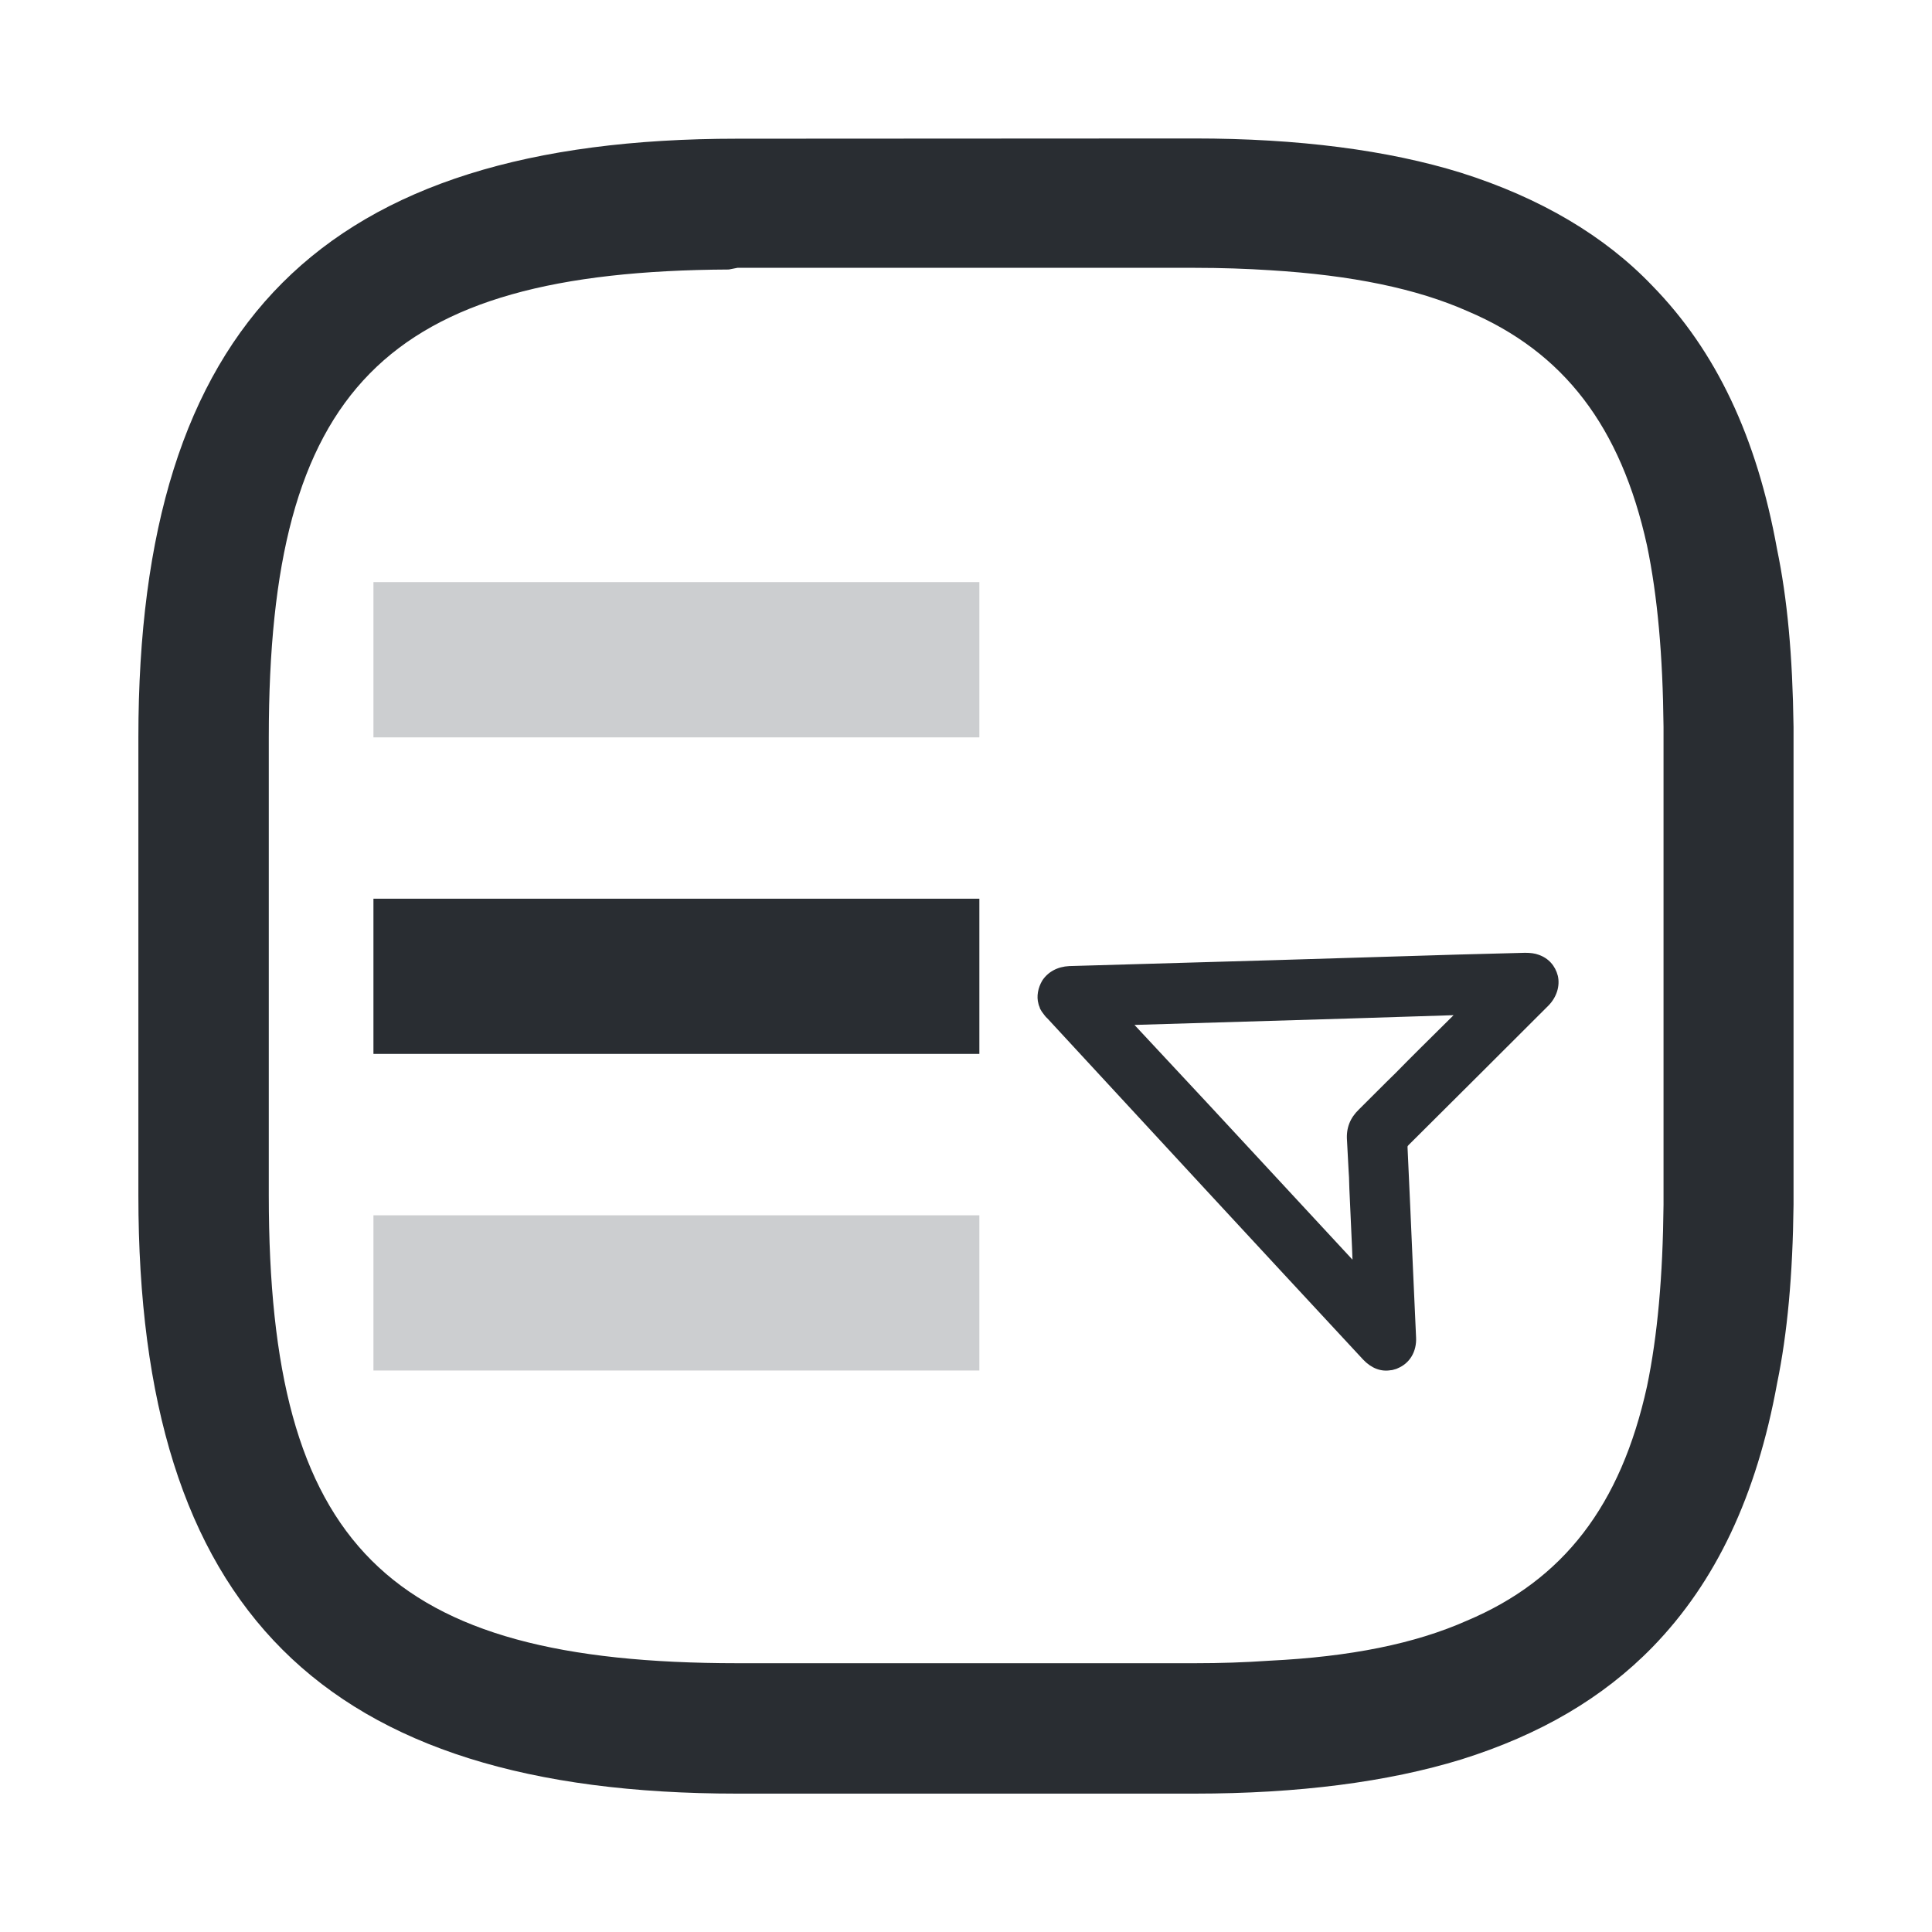
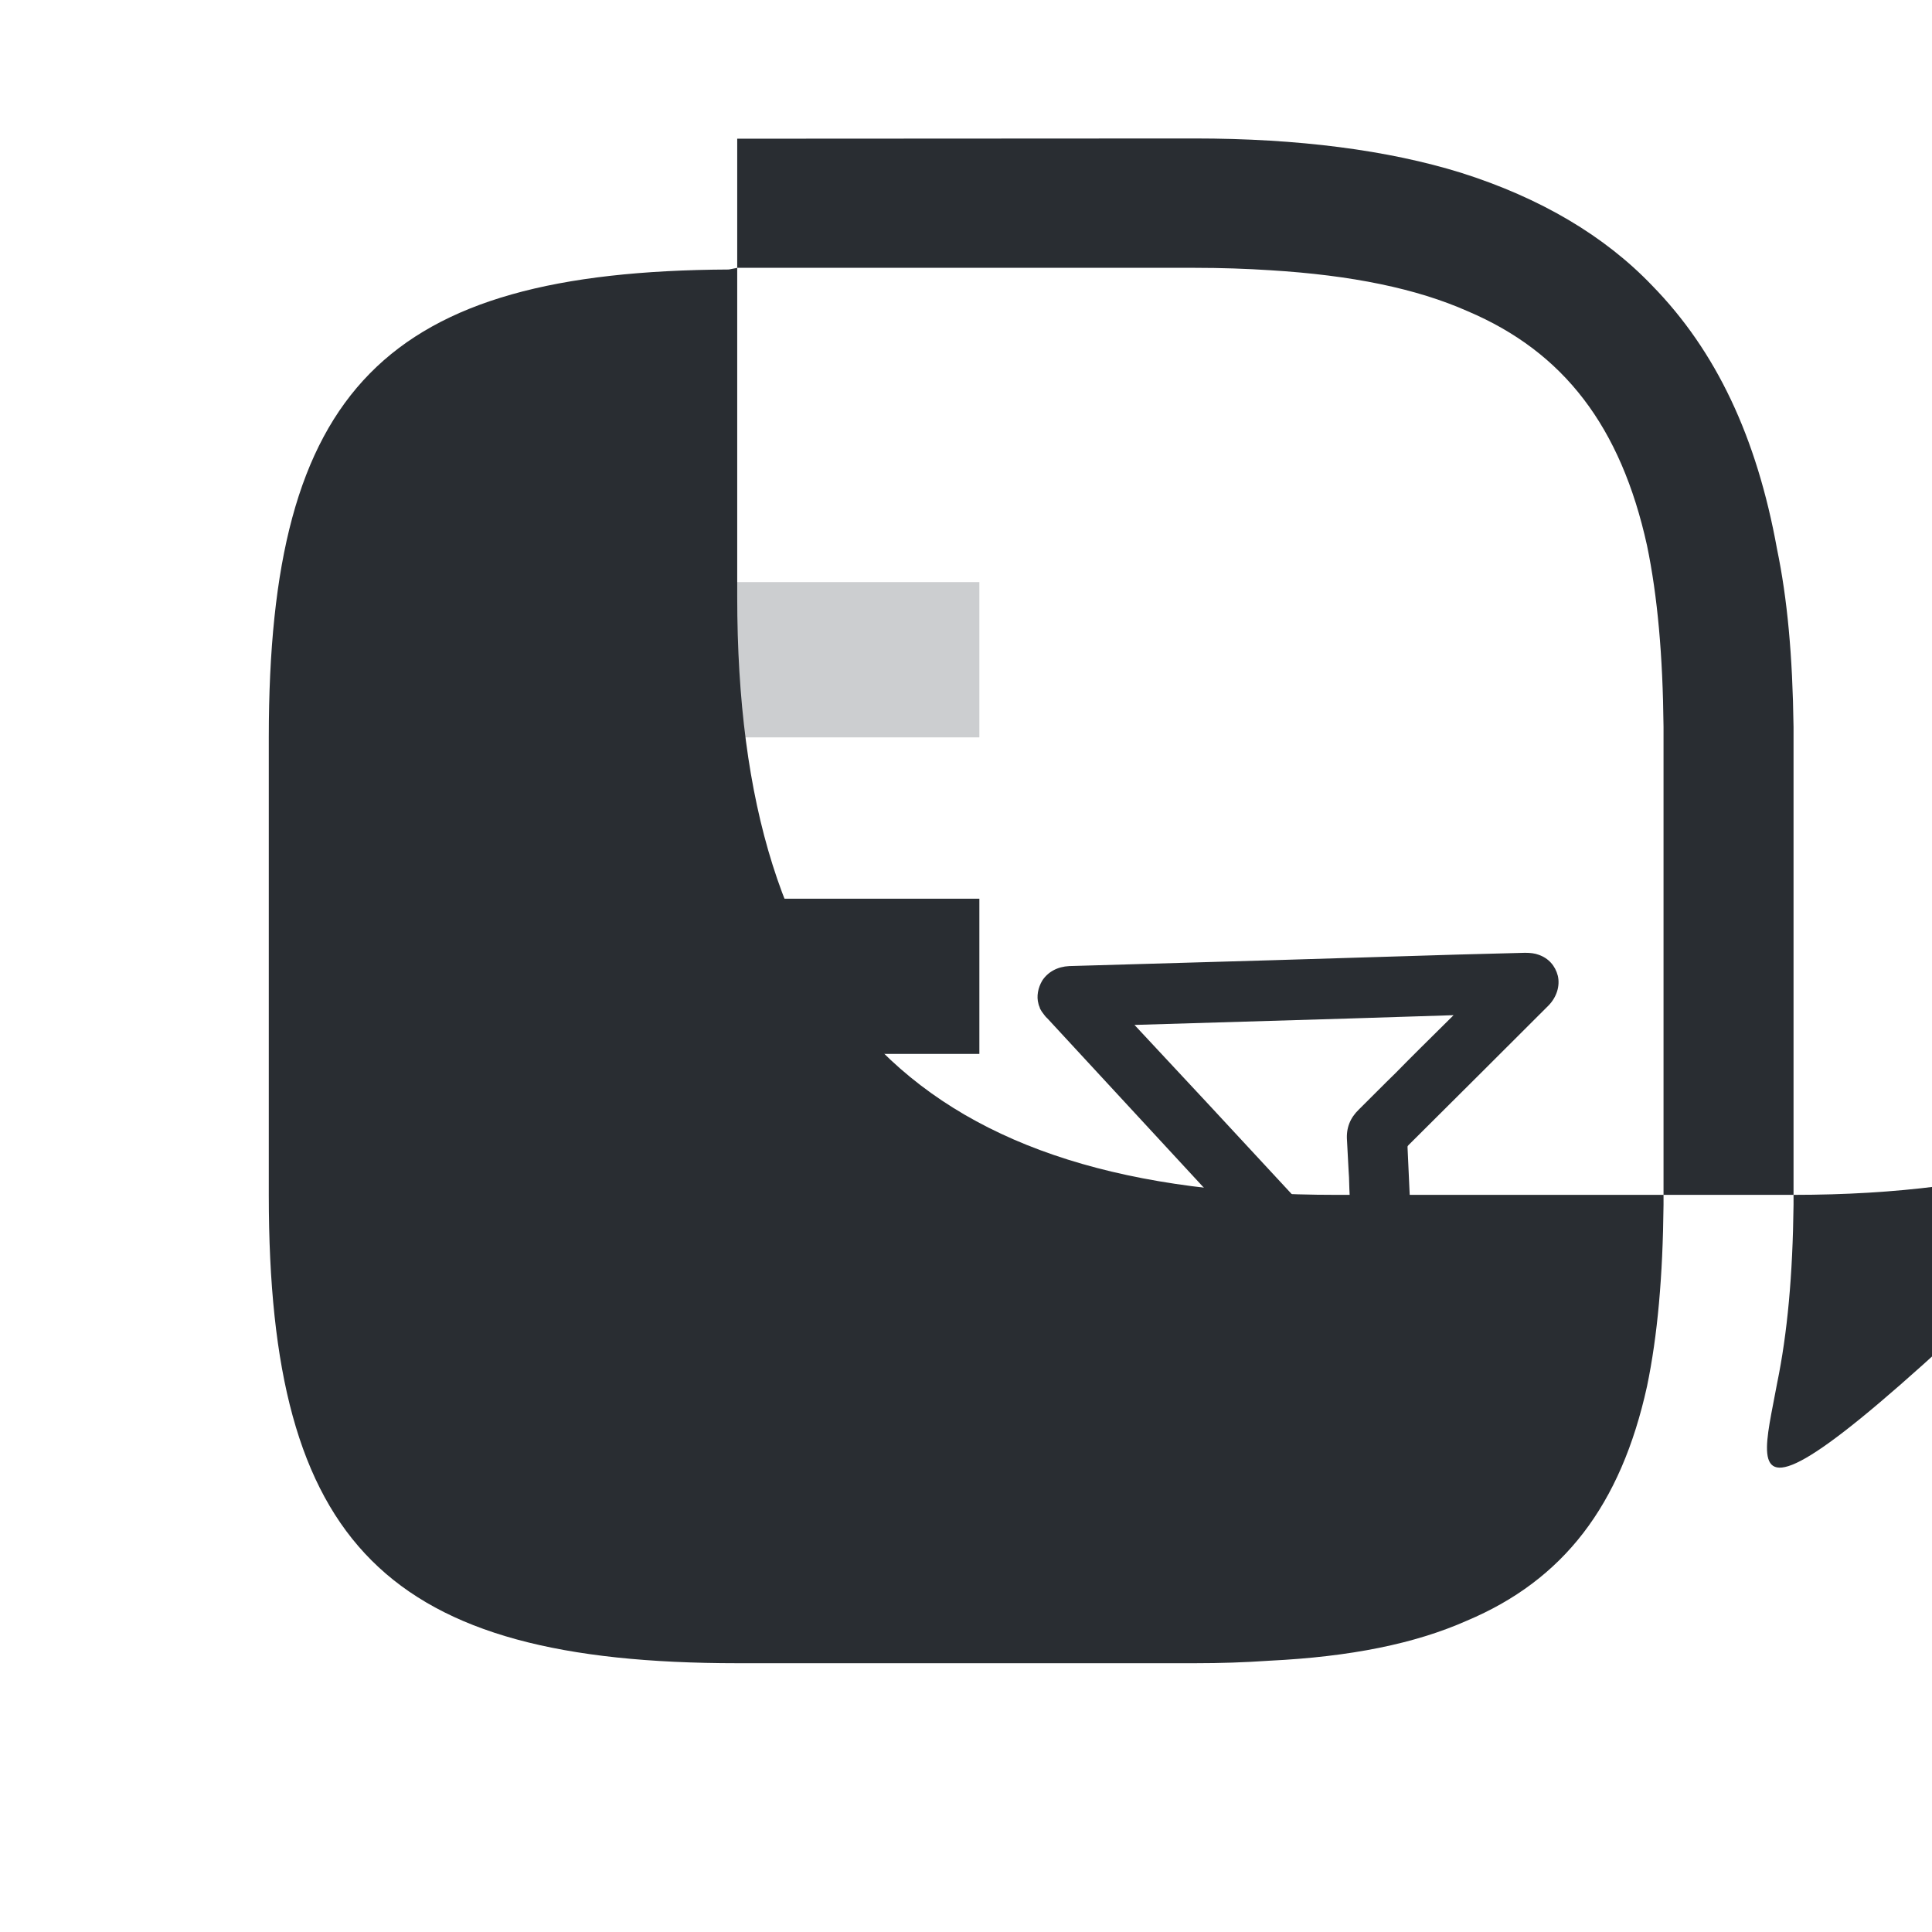
<svg xmlns="http://www.w3.org/2000/svg" version="1.1" id="Vrstva_1" x="0px" y="0px" width="24px" height="24px" viewBox="0 0 24 24" enable-background="new 0 0 24 24" xml:space="preserve">
  <g>
    <g>
      <path fill="#292D32" d="M19.112,11.86c-0.045-0.017-0.1-0.024-0.167-0.024l-0.837,0.022c-1.454,0.045-3.034,0.093-4.825,0.143    c-0.148,0.007-0.265,0.073-0.335,0.179c-0.054,0.09-0.074,0.198-0.048,0.289c0.002,0.011,0.005,0.021,0.014,0.041l0.006,0.02    l0.021,0.036c0.021,0.027,0.044,0.064,0.071,0.086c1.307,1.415,2.614,2.83,3.921,4.237c0.1,0.106,0.22,0.154,0.344,0.132    c0.015,0,0.032-0.005,0.05-0.011c0.013-0.002,0.021-0.006,0.034-0.012c0.152-0.062,0.239-0.209,0.23-0.385l-0.041-0.907    c-0.022-0.481-0.041-0.966-0.065-1.452c0-0.018,0.002-0.018,0.011-0.028c0.583-0.578,1.159-1.156,1.743-1.738    c0.098-0.102,0.142-0.239,0.113-0.366C19.32,11.997,19.236,11.902,19.112,11.86z M18.057,12.611    c-0.137,0.136-0.276,0.274-0.413,0.409c-0.104,0.104-0.207,0.206-0.31,0.312c-0.154,0.149-0.302,0.302-0.453,0.45    c-0.109,0.105-0.16,0.23-0.148,0.385c0.007,0.125,0.013,0.254,0.02,0.378l0.005,0.081c0.002,0.096,0.006,0.189,0.011,0.285    c0.009,0.2,0.018,0.396,0.027,0.599l0.005,0.138c-0.593-0.639-1.18-1.273-1.773-1.913l-0.935-1.003    c0.896-0.027,1.784-0.053,2.671-0.08L18.057,12.611z" />
    </g>
    <g>
      <g>
        <rect x="4.639" y="7.231" fill="#CCCED0" width="7.527" height="1.929" />
      </g>
    </g>
    <g>
      <g>
        <rect x="4.639" y="11.164" fill="#292D32" width="7.527" height="1.928" />
      </g>
    </g>
    <g>
      <g>
-         <rect x="4.639" y="15.097" fill="#CCCED0" width="7.527" height="1.928" />
-       </g>
+         </g>
    </g>
  </g>
  <g>
-     <path fill="#292D32" d="M22.076,17.183c0.128-0.621,0.194-1.346,0.204-2.217V9.031c-0.012-0.89-0.077-1.593-0.205-2.21   c-0.252-1.394-0.758-2.461-1.549-3.271c-0.59-0.618-1.389-1.092-2.377-1.404c-0.906-0.281-2.021-0.426-3.311-0.426l-5.68,0.003   c-5.146,0-7.439,2.293-7.439,7.438v5.69c0,5.139,2.295,7.43,7.439,7.43h5.681c1.291,0,2.403-0.145,3.312-0.424   c0.98-0.307,1.761-0.764,2.379-1.398C21.315,19.651,21.821,18.581,22.076,17.183z M18.219,20.134   c-0.643,0.285-1.444,0.447-2.452,0.496c-0.303,0.021-0.604,0.031-0.926,0.031H9.16c-4.354,0-5.821-1.465-5.821-5.811V9.159   c0-4.323,1.44-5.79,5.714-5.811l0.108-0.021h5.68c0.33,0,0.645,0.011,0.938,0.03c1.016,0.062,1.818,0.228,2.453,0.509   c1.194,0.507,1.902,1.432,2.228,2.911c0.131,0.631,0.196,1.367,0.205,2.252v5.938c-0.009,0.889-0.074,1.623-0.205,2.254   C20.134,18.702,19.422,19.628,18.219,20.134z" />
+     <path fill="#292D32" d="M22.076,17.183c0.128-0.621,0.194-1.346,0.204-2.217V9.031c-0.012-0.89-0.077-1.593-0.205-2.21   c-0.252-1.394-0.758-2.461-1.549-3.271c-0.59-0.618-1.389-1.092-2.377-1.404c-0.906-0.281-2.021-0.426-3.311-0.426l-5.68,0.003   v5.69c0,5.139,2.295,7.43,7.439,7.43h5.681c1.291,0,2.403-0.145,3.312-0.424   c0.98-0.307,1.761-0.764,2.379-1.398C21.315,19.651,21.821,18.581,22.076,17.183z M18.219,20.134   c-0.643,0.285-1.444,0.447-2.452,0.496c-0.303,0.021-0.604,0.031-0.926,0.031H9.16c-4.354,0-5.821-1.465-5.821-5.811V9.159   c0-4.323,1.44-5.79,5.714-5.811l0.108-0.021h5.68c0.33,0,0.645,0.011,0.938,0.03c1.016,0.062,1.818,0.228,2.453,0.509   c1.194,0.507,1.902,1.432,2.228,2.911c0.131,0.631,0.196,1.367,0.205,2.252v5.938c-0.009,0.889-0.074,1.623-0.205,2.254   C20.134,18.702,19.422,19.628,18.219,20.134z" />
  </g>
</svg>